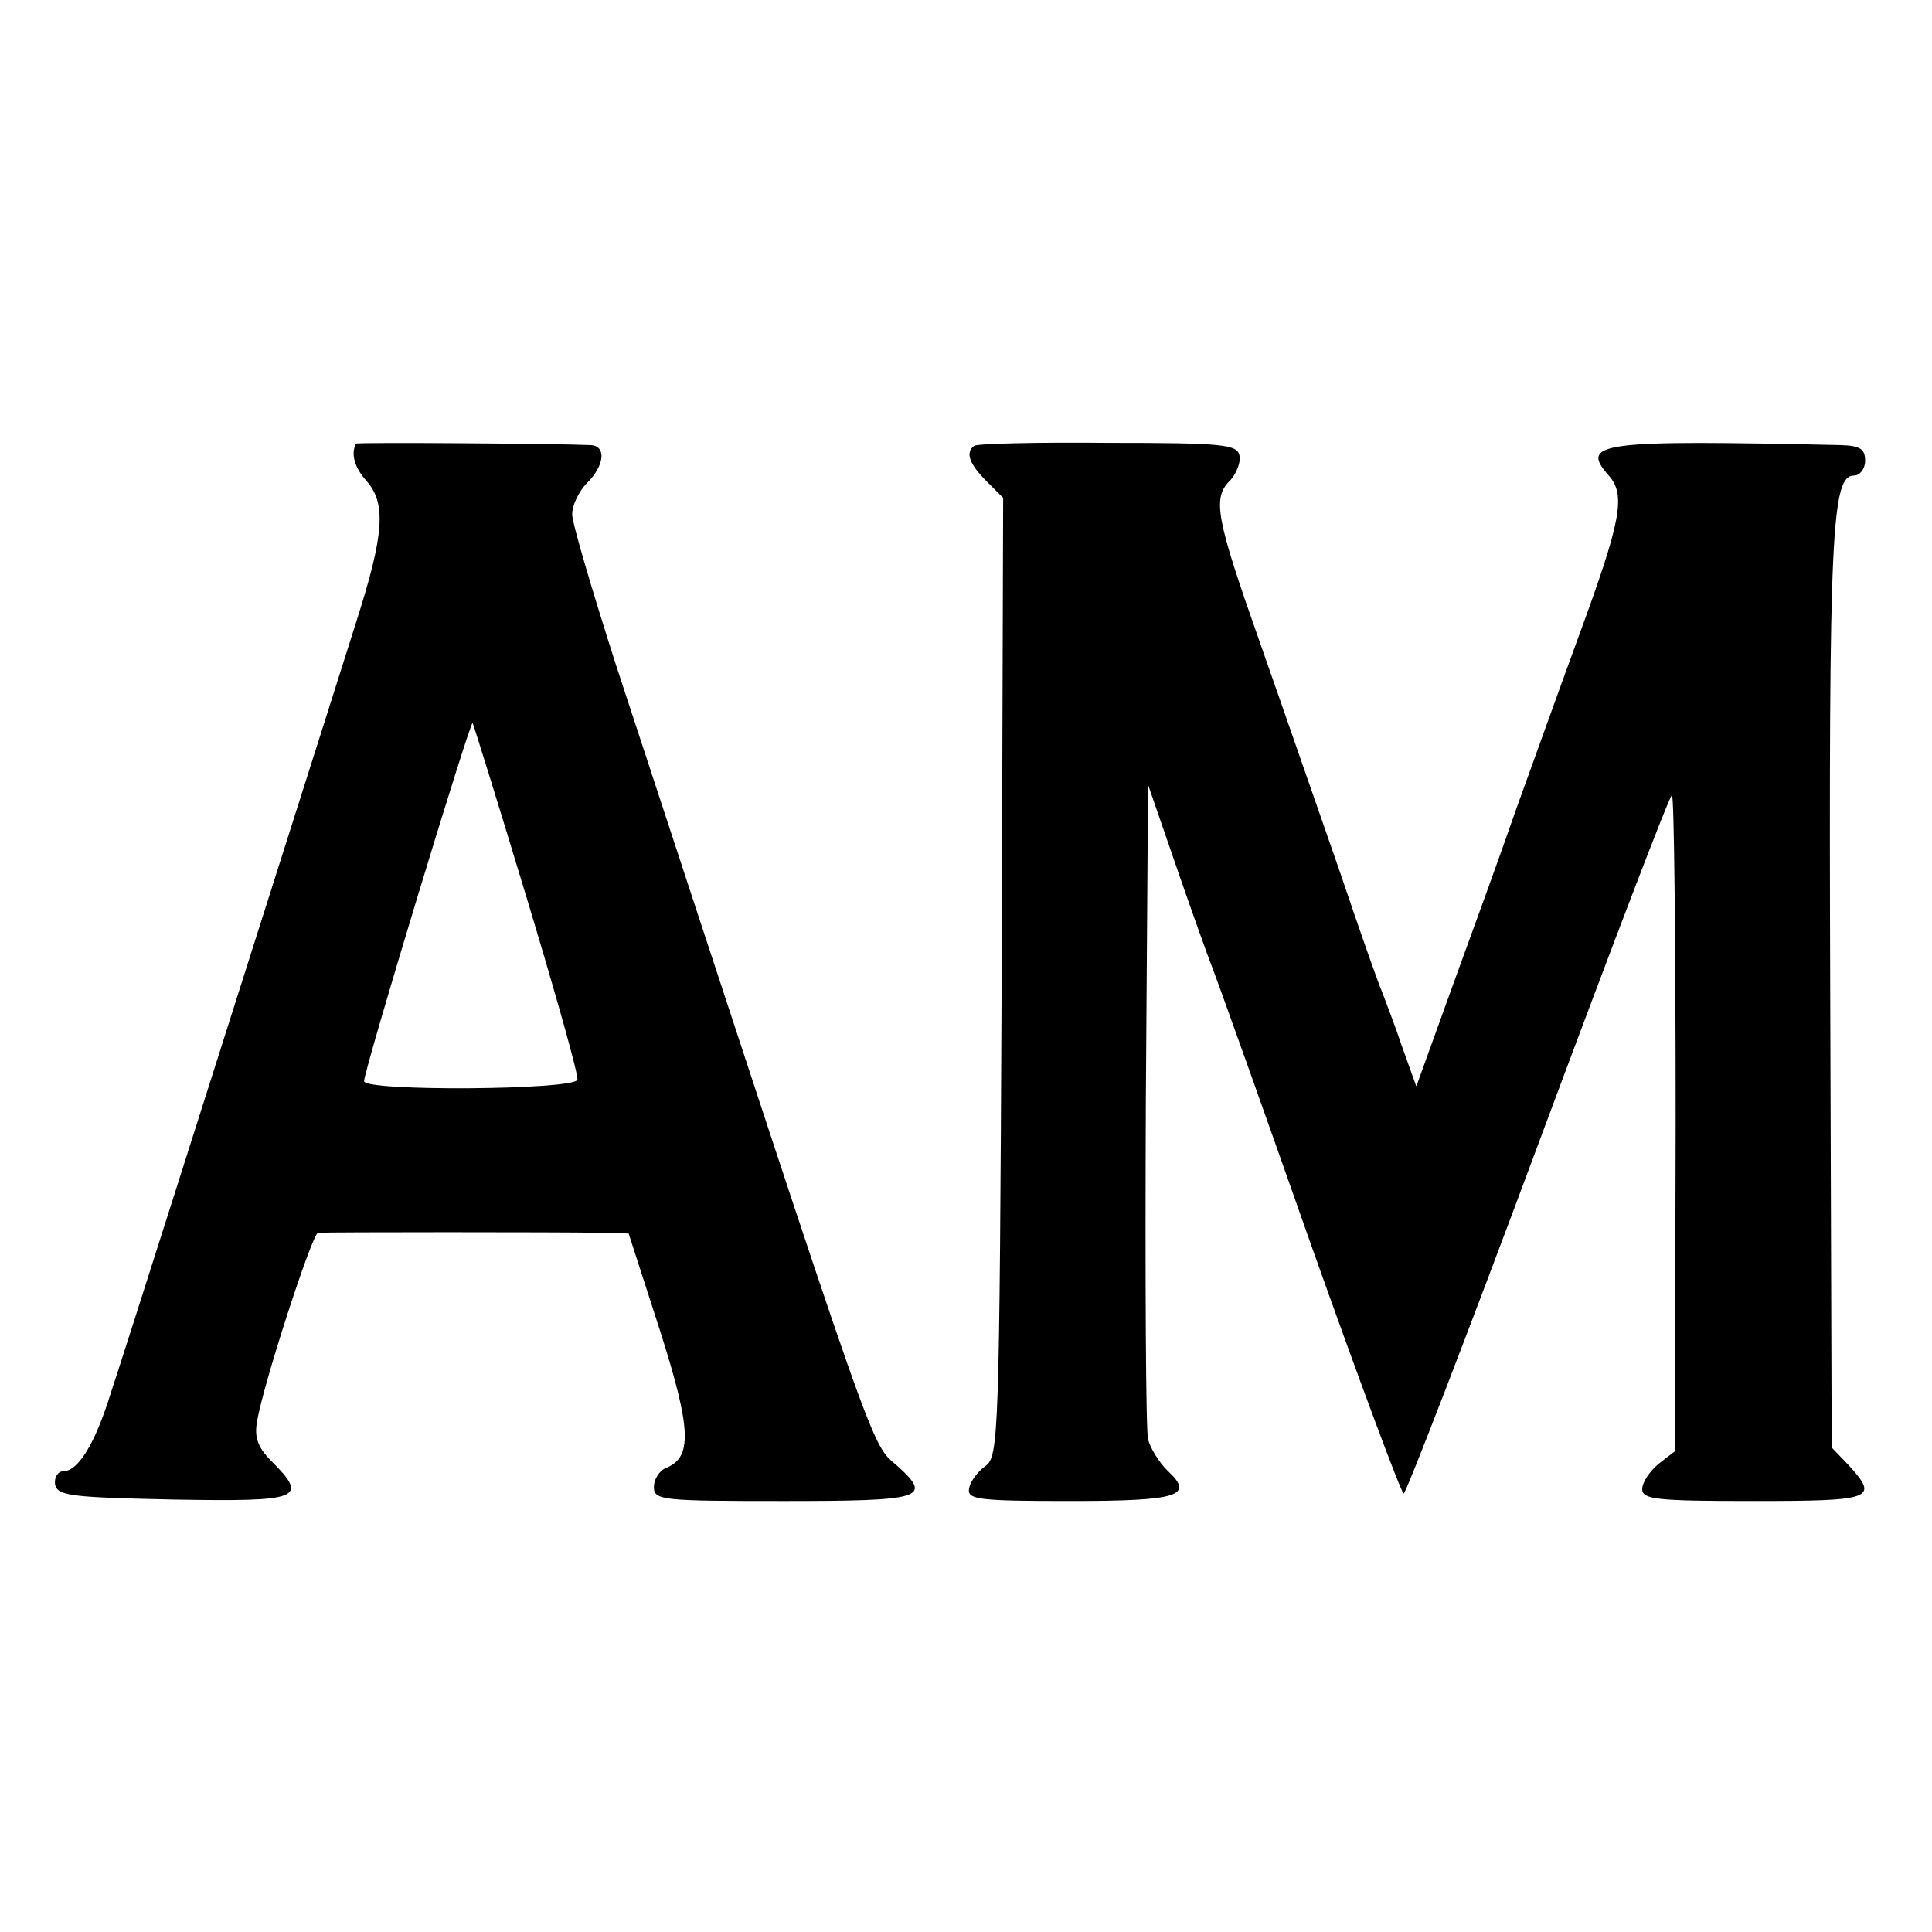
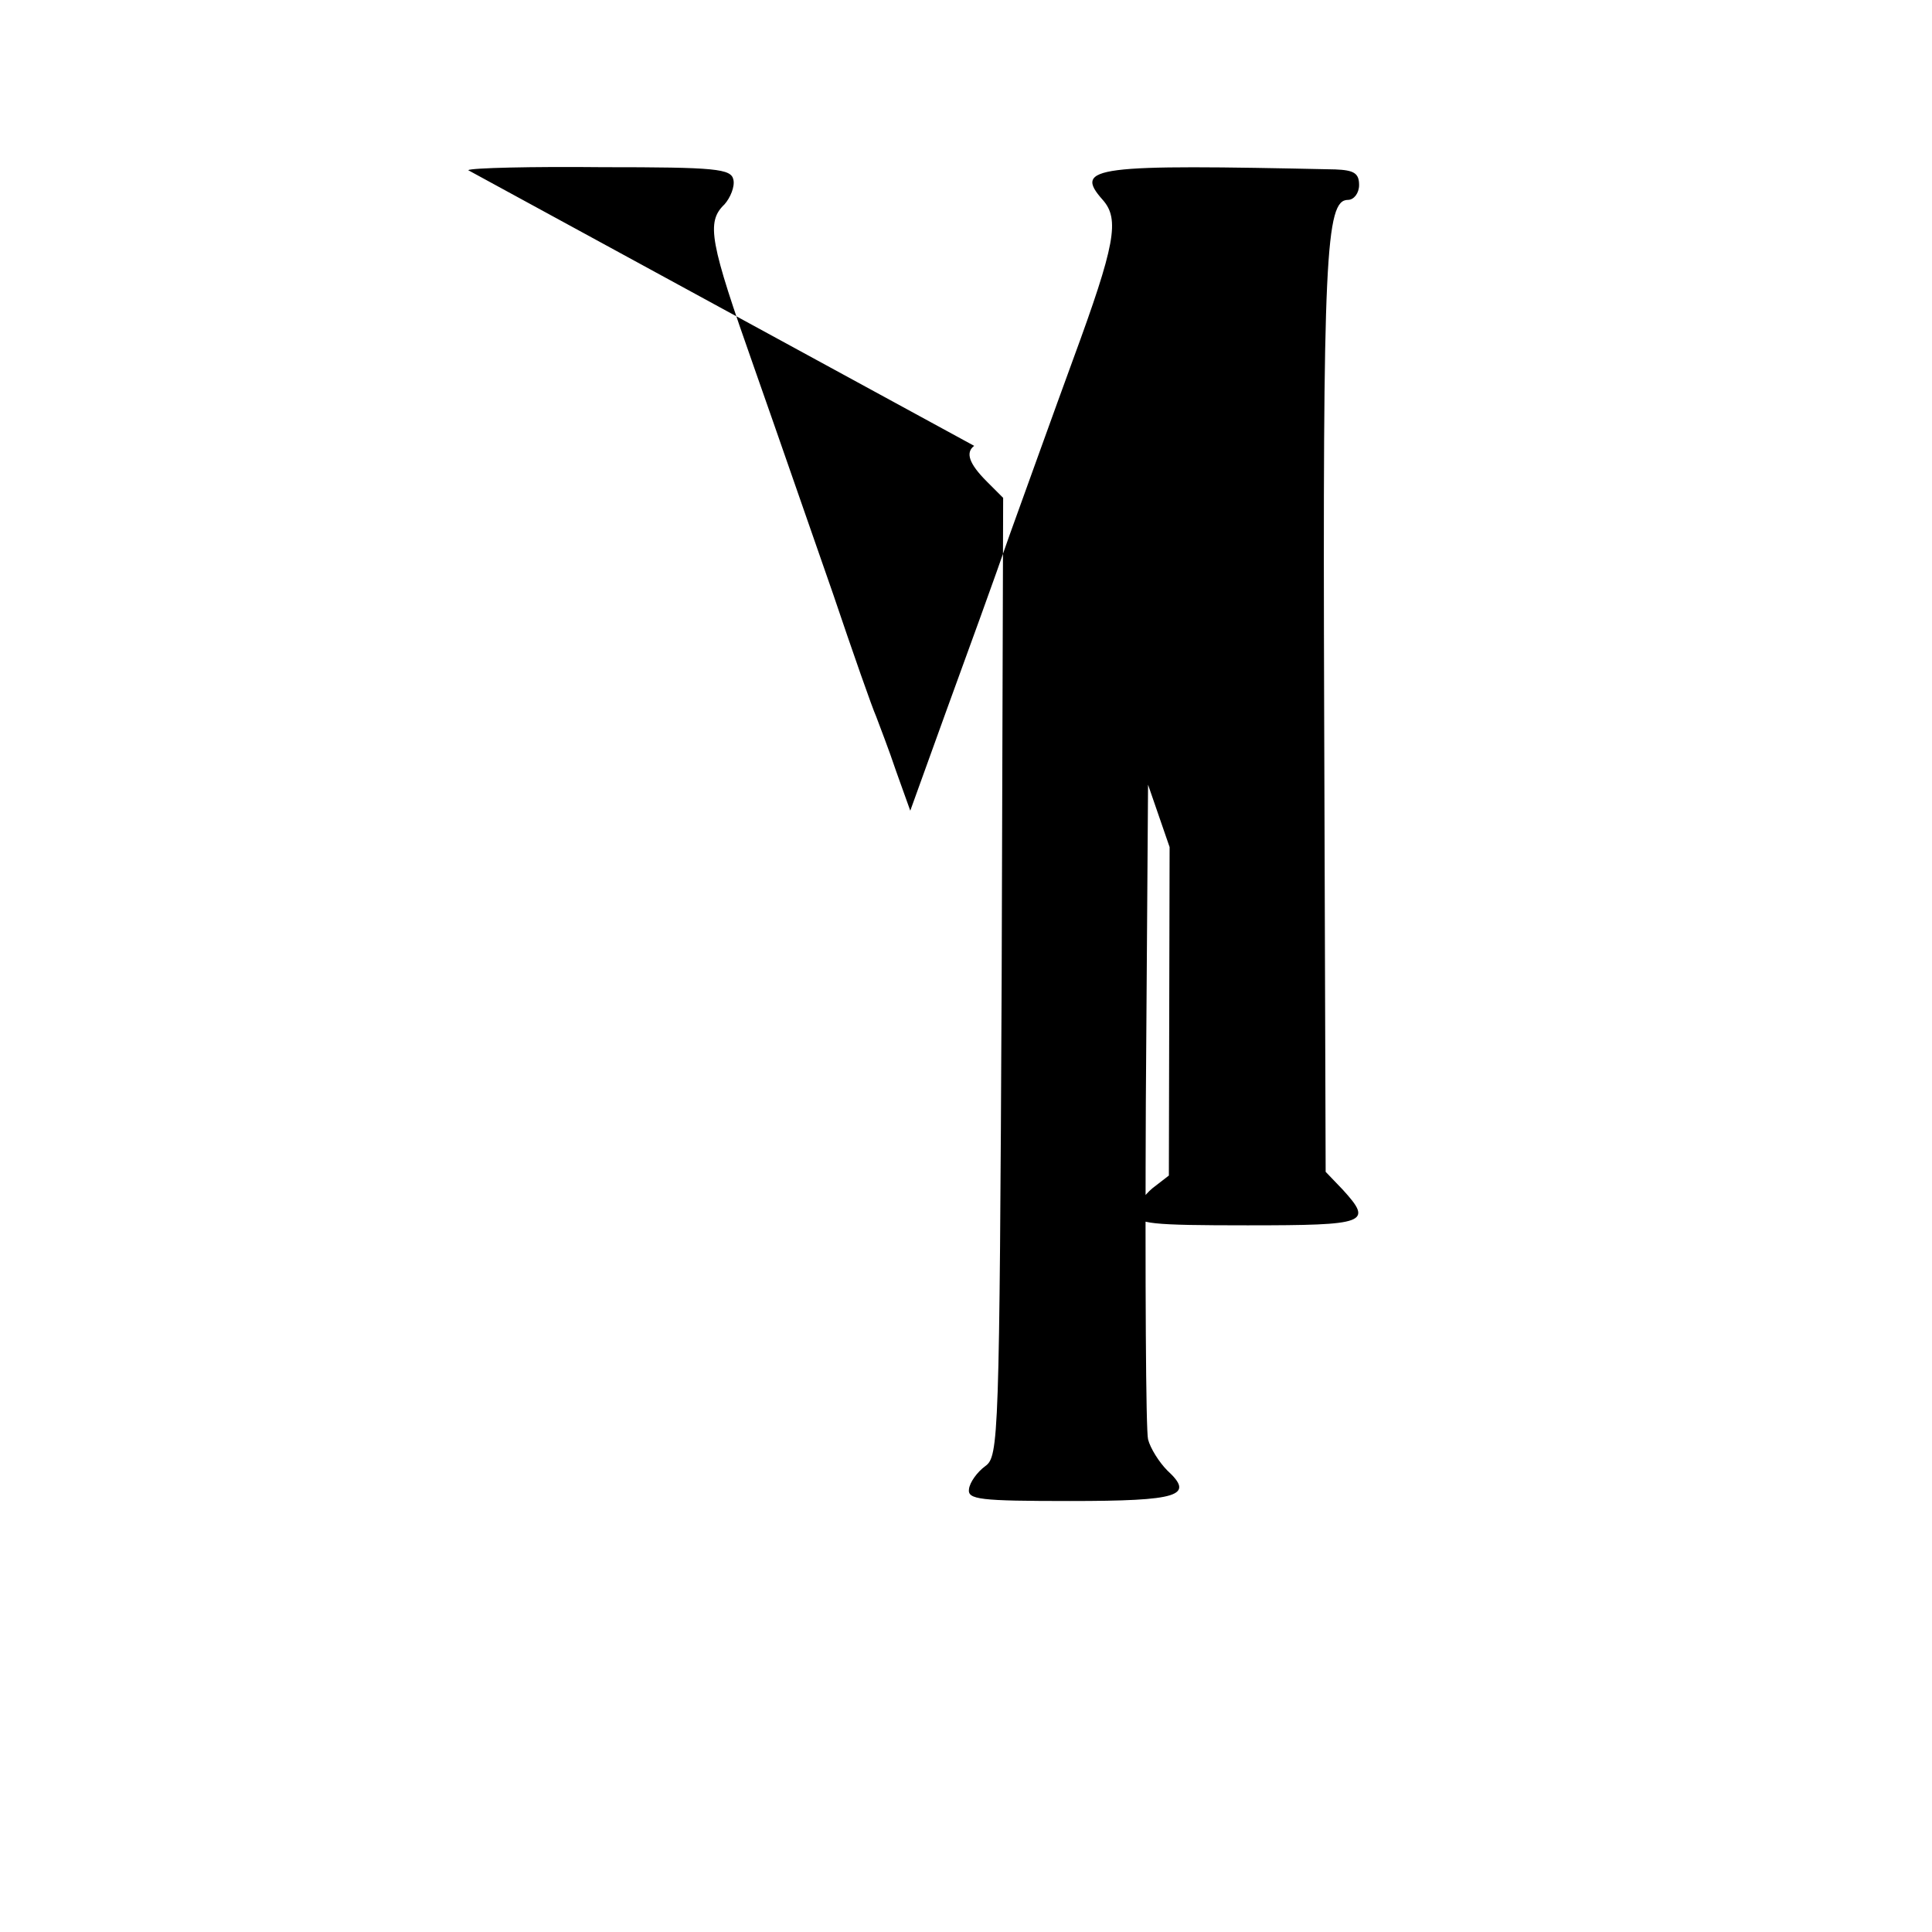
<svg xmlns="http://www.w3.org/2000/svg" version="1.0" width="260pt" height="260pt" viewBox="0 0 260 260" preserveAspectRatio="xMidYMid meet">
  <g transform="translate(0,260) scale(0.1,-0.1)" fill="#000000" stroke="none">
-     <path d="M479 2003 c-7 -14 -2 -32 14 -50 27 -30 24 -72 -13 -188 -40 -127 -137 -431 -235 -740 -42 -132 -85 -267 -96 -300 -21 -68 -44 -105 -64 -105 -7 0 -12 -8 -11 -17 3 -16 19 -18 159 -21 172 -3 183 1 132 52 -18 18 -23 32 -19 53 7 46 74 253 82 254 10 1 329 1 378 0 l40 -1 42 -130 c43 -135 44 -172 7 -186 -8 -4 -15 -15 -15 -25 0 -18 10 -19 175 -19 186 0 200 4 154 46 -39 35 -18 -23 -380 1079 -32 100 -59 191 -59 203 0 12 9 31 20 42 24 24 26 50 5 51 -41 2 -315 4 -316 2z m230 -612 c39 -129 70 -239 68 -244 -4 -14 -287 -16 -287 -2 -1 12 143 486 146 482 1 -1 34 -107 73 -236z" />
-     <path d="M1311 2000 c-12 -9 -7 -24 17 -48 l22 -22 -2 -645 c-3 -622 -4 -645 -22 -658 -11 -8 -21 -22 -22 -31 -2 -14 14 -16 136 -16 147 0 168 7 131 41 -11 11 -23 30 -26 42 -3 12 -4 215 -3 452 l3 429 29 -84 c16 -47 39 -112 51 -145 13 -33 76 -210 140 -392 65 -183 121 -333 124 -333 3 0 85 212 181 470 96 258 177 470 180 470 3 0 5 -199 5 -441 l-1 -442 -22 -17 c-12 -10 -22 -25 -22 -34 0 -14 20 -16 150 -16 161 0 169 3 128 48 l-23 24 -2 616 c-2 617 2 692 32 692 8 0 15 9 15 20 0 16 -7 20 -32 21 -324 7 -353 4 -313 -41 23 -26 17 -60 -40 -215 -26 -71 -64 -177 -85 -235 -20 -58 -59 -165 -86 -239 l-48 -133 -19 53 c-10 30 -23 63 -27 74 -5 11 -31 85 -58 165 -28 80 -75 216 -106 304 -60 170 -65 196 -40 220 8 9 14 24 12 33 -3 15 -23 17 -176 17 -96 1 -177 -1 -181 -4z" />
+     <path d="M1311 2000 c-12 -9 -7 -24 17 -48 l22 -22 -2 -645 c-3 -622 -4 -645 -22 -658 -11 -8 -21 -22 -22 -31 -2 -14 14 -16 136 -16 147 0 168 7 131 41 -11 11 -23 30 -26 42 -3 12 -4 215 -3 452 l3 429 29 -84 l-1 -442 -22 -17 c-12 -10 -22 -25 -22 -34 0 -14 20 -16 150 -16 161 0 169 3 128 48 l-23 24 -2 616 c-2 617 2 692 32 692 8 0 15 9 15 20 0 16 -7 20 -32 21 -324 7 -353 4 -313 -41 23 -26 17 -60 -40 -215 -26 -71 -64 -177 -85 -235 -20 -58 -59 -165 -86 -239 l-48 -133 -19 53 c-10 30 -23 63 -27 74 -5 11 -31 85 -58 165 -28 80 -75 216 -106 304 -60 170 -65 196 -40 220 8 9 14 24 12 33 -3 15 -23 17 -176 17 -96 1 -177 -1 -181 -4z" />
  </g>
</svg>